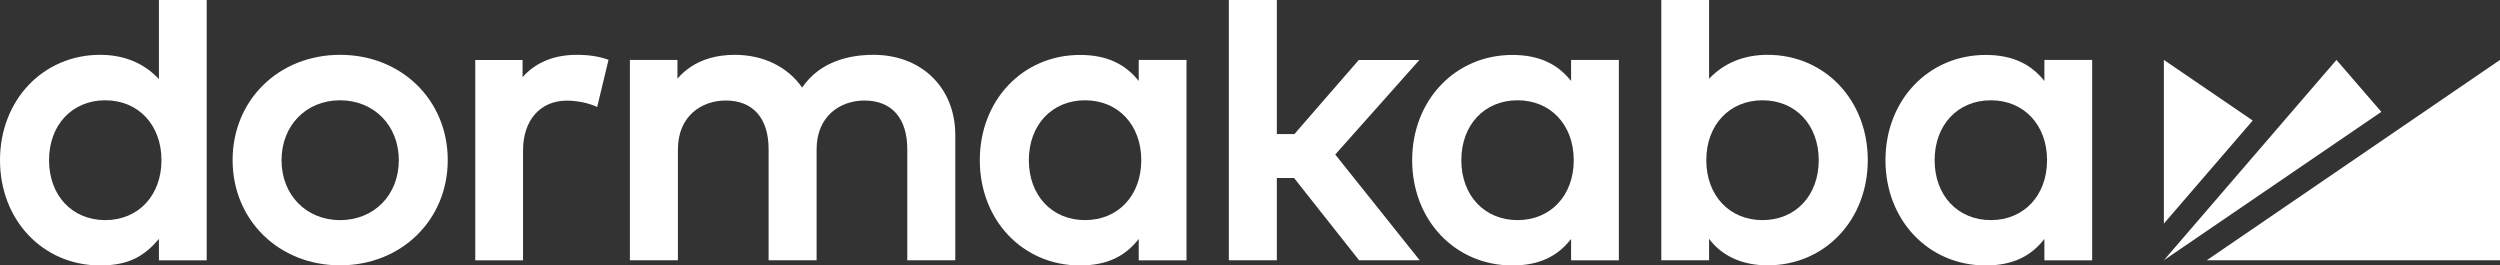
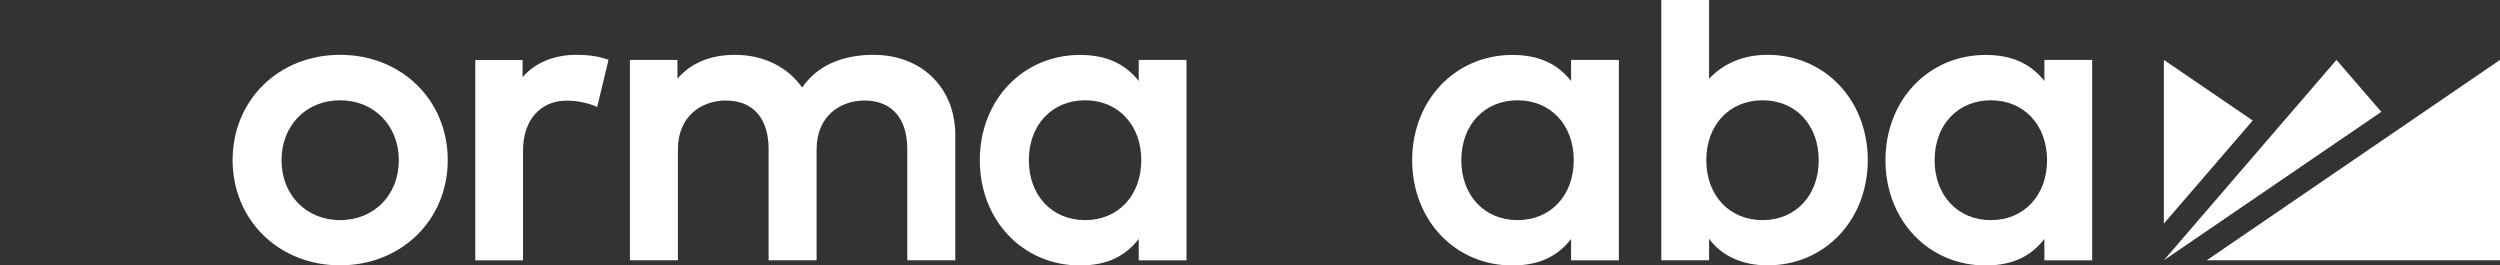
<svg xmlns="http://www.w3.org/2000/svg" id="Layer_2" data-name="Layer 2" viewBox="0 0 216.14 22.94">
  <rect x="0" y="0" width="216.14" height="22.94" fill="#333333" stroke="none" />
  <g id="Roundel">
-     <path d="M13.74,6.84c-1.28-1.38-3.02-2.1-5.08-2.1C3.72,4.74,0,8.66,0,13.85s3.72,9.1,8.66,9.1c2.56,0,3.86-.87,5.08-2.29v1.85h4.13V0h-4.13v6.84ZM9.1,19.03c-2.86,0-4.86-2.13-4.86-5.18s2-5.18,4.86-5.18,4.86,2.13,4.86,5.18-2,5.18-4.86,5.18" style="fill: #fff; stroke-width: 0px;" />
    <path d="M29.4,4.74c-5.3,0-9.29,3.91-9.29,9.1s4,9.1,9.29,9.1,9.31-3.91,9.31-9.1-4-9.1-9.31-9.1M29.4,19.03c-2.93,0-5.06-2.18-5.06-5.18s2.13-5.18,5.06-5.18,5.08,2.18,5.08,5.18-2.13,5.18-5.08,5.18" style="fill: #fff; stroke-width: 0px;" />
    <path d="M75.52,4.74c-1.96,0-4.58.5-6.17,2.83-1.26-1.8-3.36-2.83-5.83-2.83-1.49,0-3.5.37-4.95,2.06v-1.62h-4.11v17.32h4.15v-9.58c0-2.92,2.08-4.23,4.14-4.23,2.35,0,3.7,1.53,3.7,4.2v9.61h4.15v-9.58c0-2.92,2.08-4.23,4.14-4.23,2.35,0,3.7,1.53,3.7,4.2v9.61h4.15v-10.83c0-4.08-2.91-6.93-7.07-6.93" style="fill: #fff; stroke-width: 0px;" />
-     <polygon points="122.71 5.19 117.47 5.19 111.91 11.59 110.39 11.59 110.39 0 106.24 0 106.24 22.5 110.39 22.5 110.39 15.39 111.88 15.39 117.5 22.5 122.74 22.5 115.44 13.36 122.71 5.19" style="fill: #fff; stroke-width: 0px;" />
    <path d="M152.82,4.74c-2.05,0-3.78.71-5.06,2.07V0h-4.13v22.5h4.13v-1.85c1.13,1.51,2.91,2.29,5.06,2.29,4.94,0,8.66-3.91,8.66-9.1s-3.72-9.1-8.66-9.1M152.38,19.03c-2.86,0-4.86-2.13-4.86-5.18s2-5.18,4.86-5.18,4.86,2.13,4.86,5.18-2,5.18-4.86,5.18" style="fill: #fff; stroke-width: 0px;" />
    <path d="M176.75,7c-1.12-1.4-2.67-2.25-5.08-2.25-4.94,0-8.66,3.91-8.66,9.1s3.72,9.1,8.66,9.1c2.39,0,3.94-.83,5.08-2.29v1.85h4.13V5.18h-4.13v1.81ZM172.12,19.03c-2.86,0-4.86-2.13-4.86-5.18s2-5.18,4.86-5.18,4.86,2.13,4.86,5.18-2,5.18-4.86,5.18" style="fill: #fff; stroke-width: 0px;" />
    <path d="M135.83,7c-1.12-1.4-2.67-2.25-5.08-2.25-4.93,0-8.66,3.91-8.66,9.1s3.72,9.1,8.66,9.1c2.39,0,3.94-.83,5.08-2.29v1.85h4.13V5.18h-4.13v1.81ZM131.2,19.03c-2.86,0-4.86-2.13-4.86-5.18s2-5.18,4.86-5.18,4.86,2.13,4.86,5.18-2,5.18-4.86,5.18" style="fill: #fff; stroke-width: 0px;" />
    <path d="M98.45,7c-1.12-1.4-2.67-2.25-5.08-2.25-4.94,0-8.66,3.91-8.66,9.1s3.72,9.1,8.66,9.1c2.39,0,3.94-.83,5.08-2.29v1.85h4.13V5.18h-4.13v1.81ZM93.81,19.03c-2.86,0-4.86-2.13-4.86-5.18s2-5.18,4.86-5.18,4.86,2.13,4.86,5.18-2,5.18-4.86,5.18" style="fill: #fff; stroke-width: 0px;" />
    <polygon points="187.08 5.18 187.08 19.33 194.76 10.42 187.08 5.18" style="fill: #fff; stroke-width: 0px;" />
    <polygon points="202 5.18 187.08 22.5 205.88 9.67 202 5.18" style="fill: #fff; stroke-width: 0px;" />
    <polygon points="190.79 22.5 216.14 22.5 216.14 5.18 190.79 22.5" style="fill: #fff; stroke-width: 0px;" />
    <path d="M45.18,6.66v-1.47h-4.09v17.32h4.13v-9.51c0-2.61,1.49-4.3,3.79-4.3.91,0,1.93.22,2.62.55l.98-4.08c-.81-.29-1.67-.43-2.75-.43-1.96,0-3.56.66-4.67,1.92" style="fill: #fff; stroke-width: 0px;" />
  </g>
</svg>